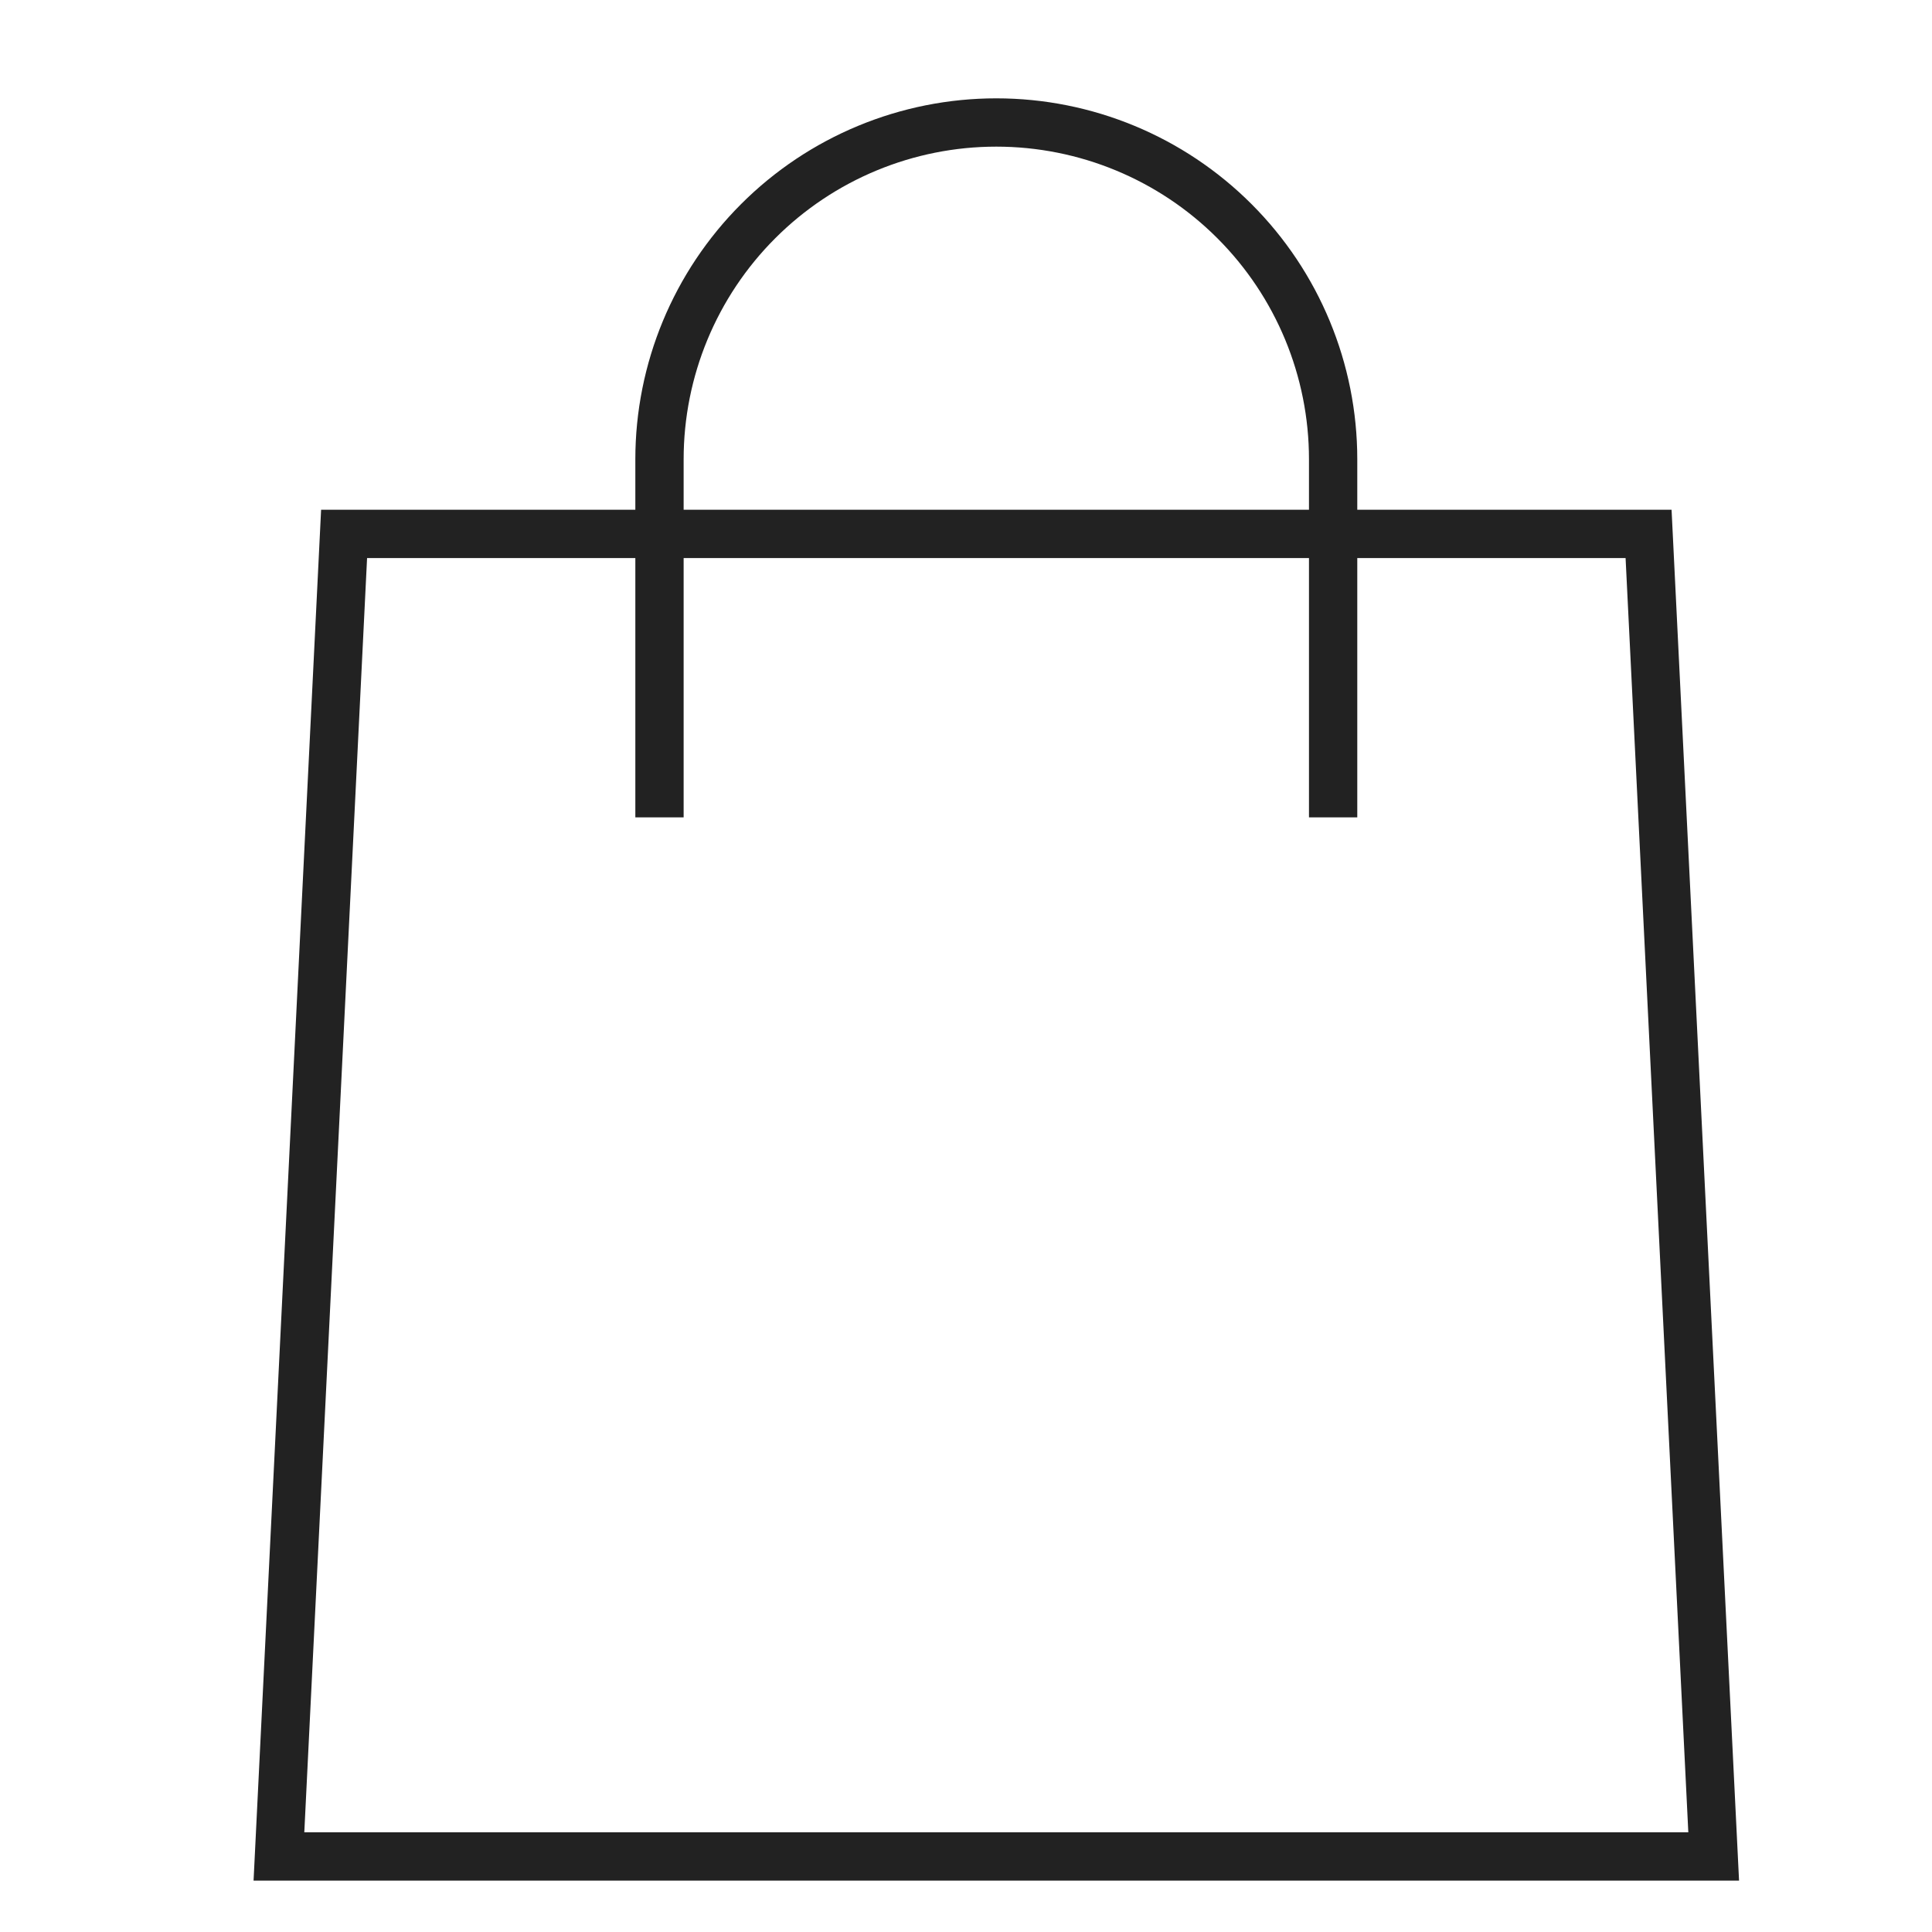
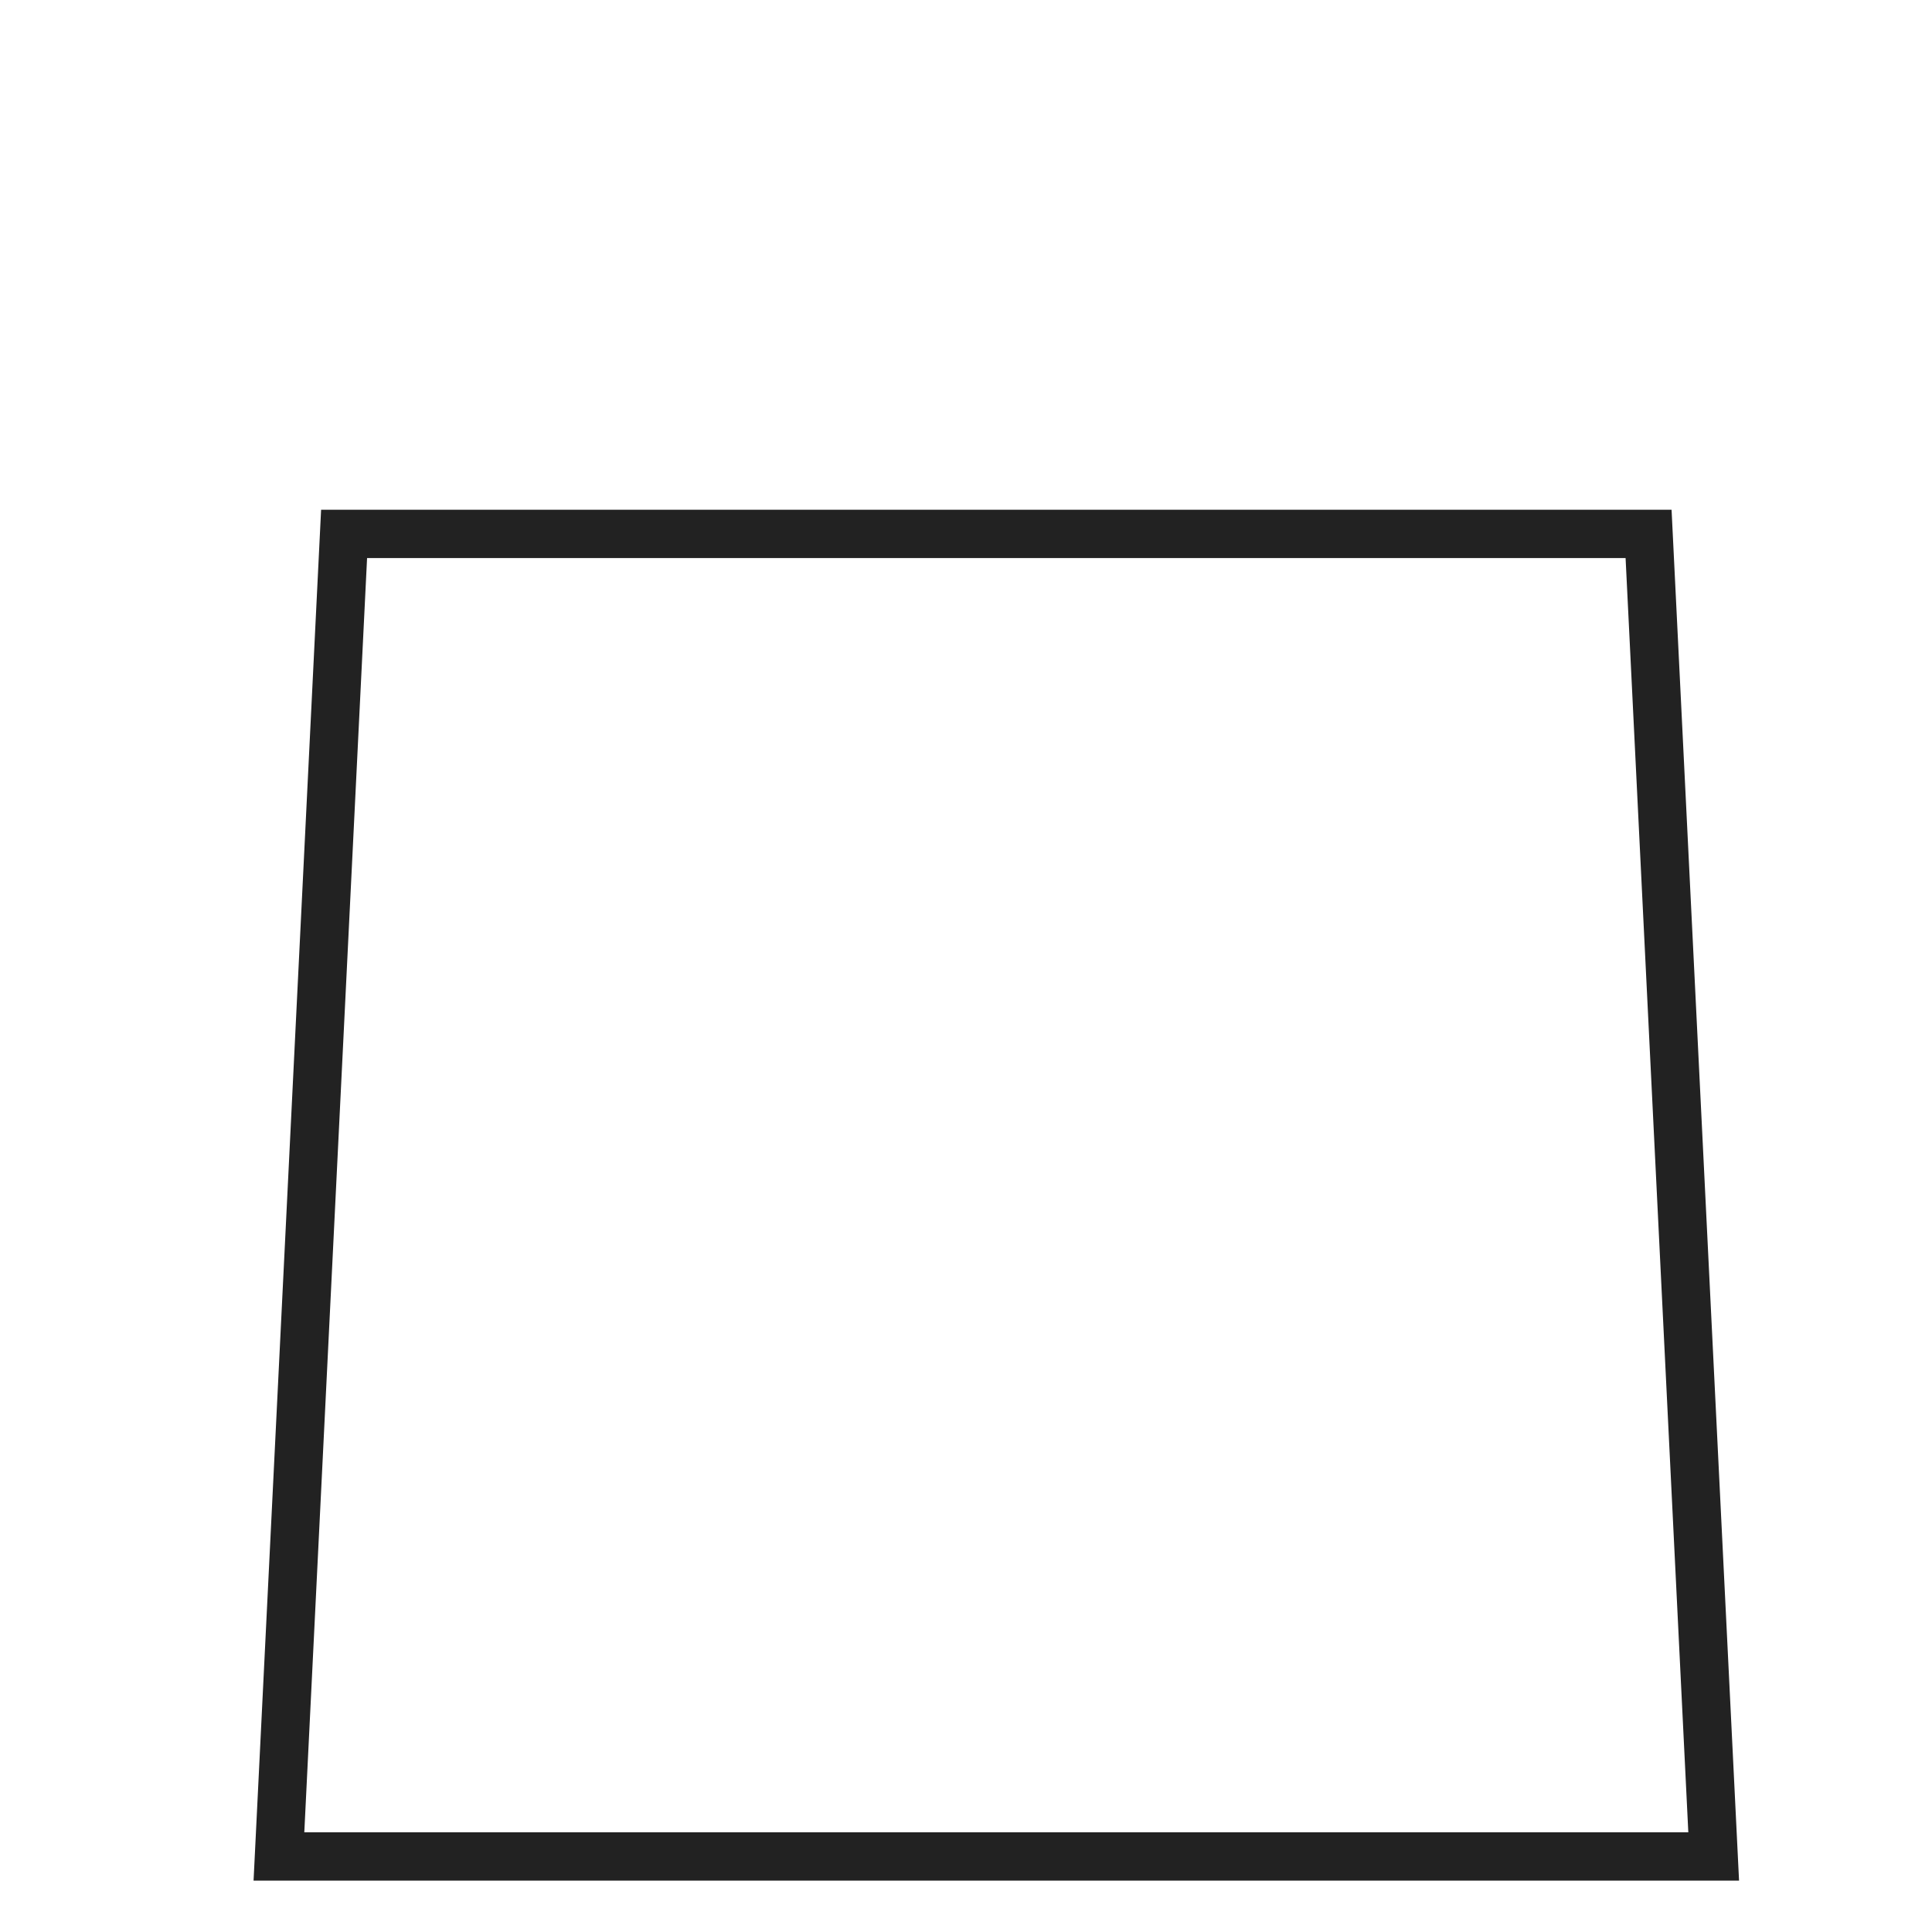
<svg xmlns="http://www.w3.org/2000/svg" width="40" height="40" viewBox="0 0 40 40" fill="none">
  <path d="M5.775 38.436L7.124 11.054H34.132L35.48 38.436H5.775Z" stroke="#222222" />
-   <path d="M13.654 16.923V9.509C13.654 7.66 14.389 5.886 15.697 4.579C17.004 3.271 18.778 2.536 20.627 2.536C22.477 2.536 24.251 3.271 25.558 4.579C26.866 5.886 27.601 7.66 27.601 9.509V16.923" stroke="#222222" />
</svg>